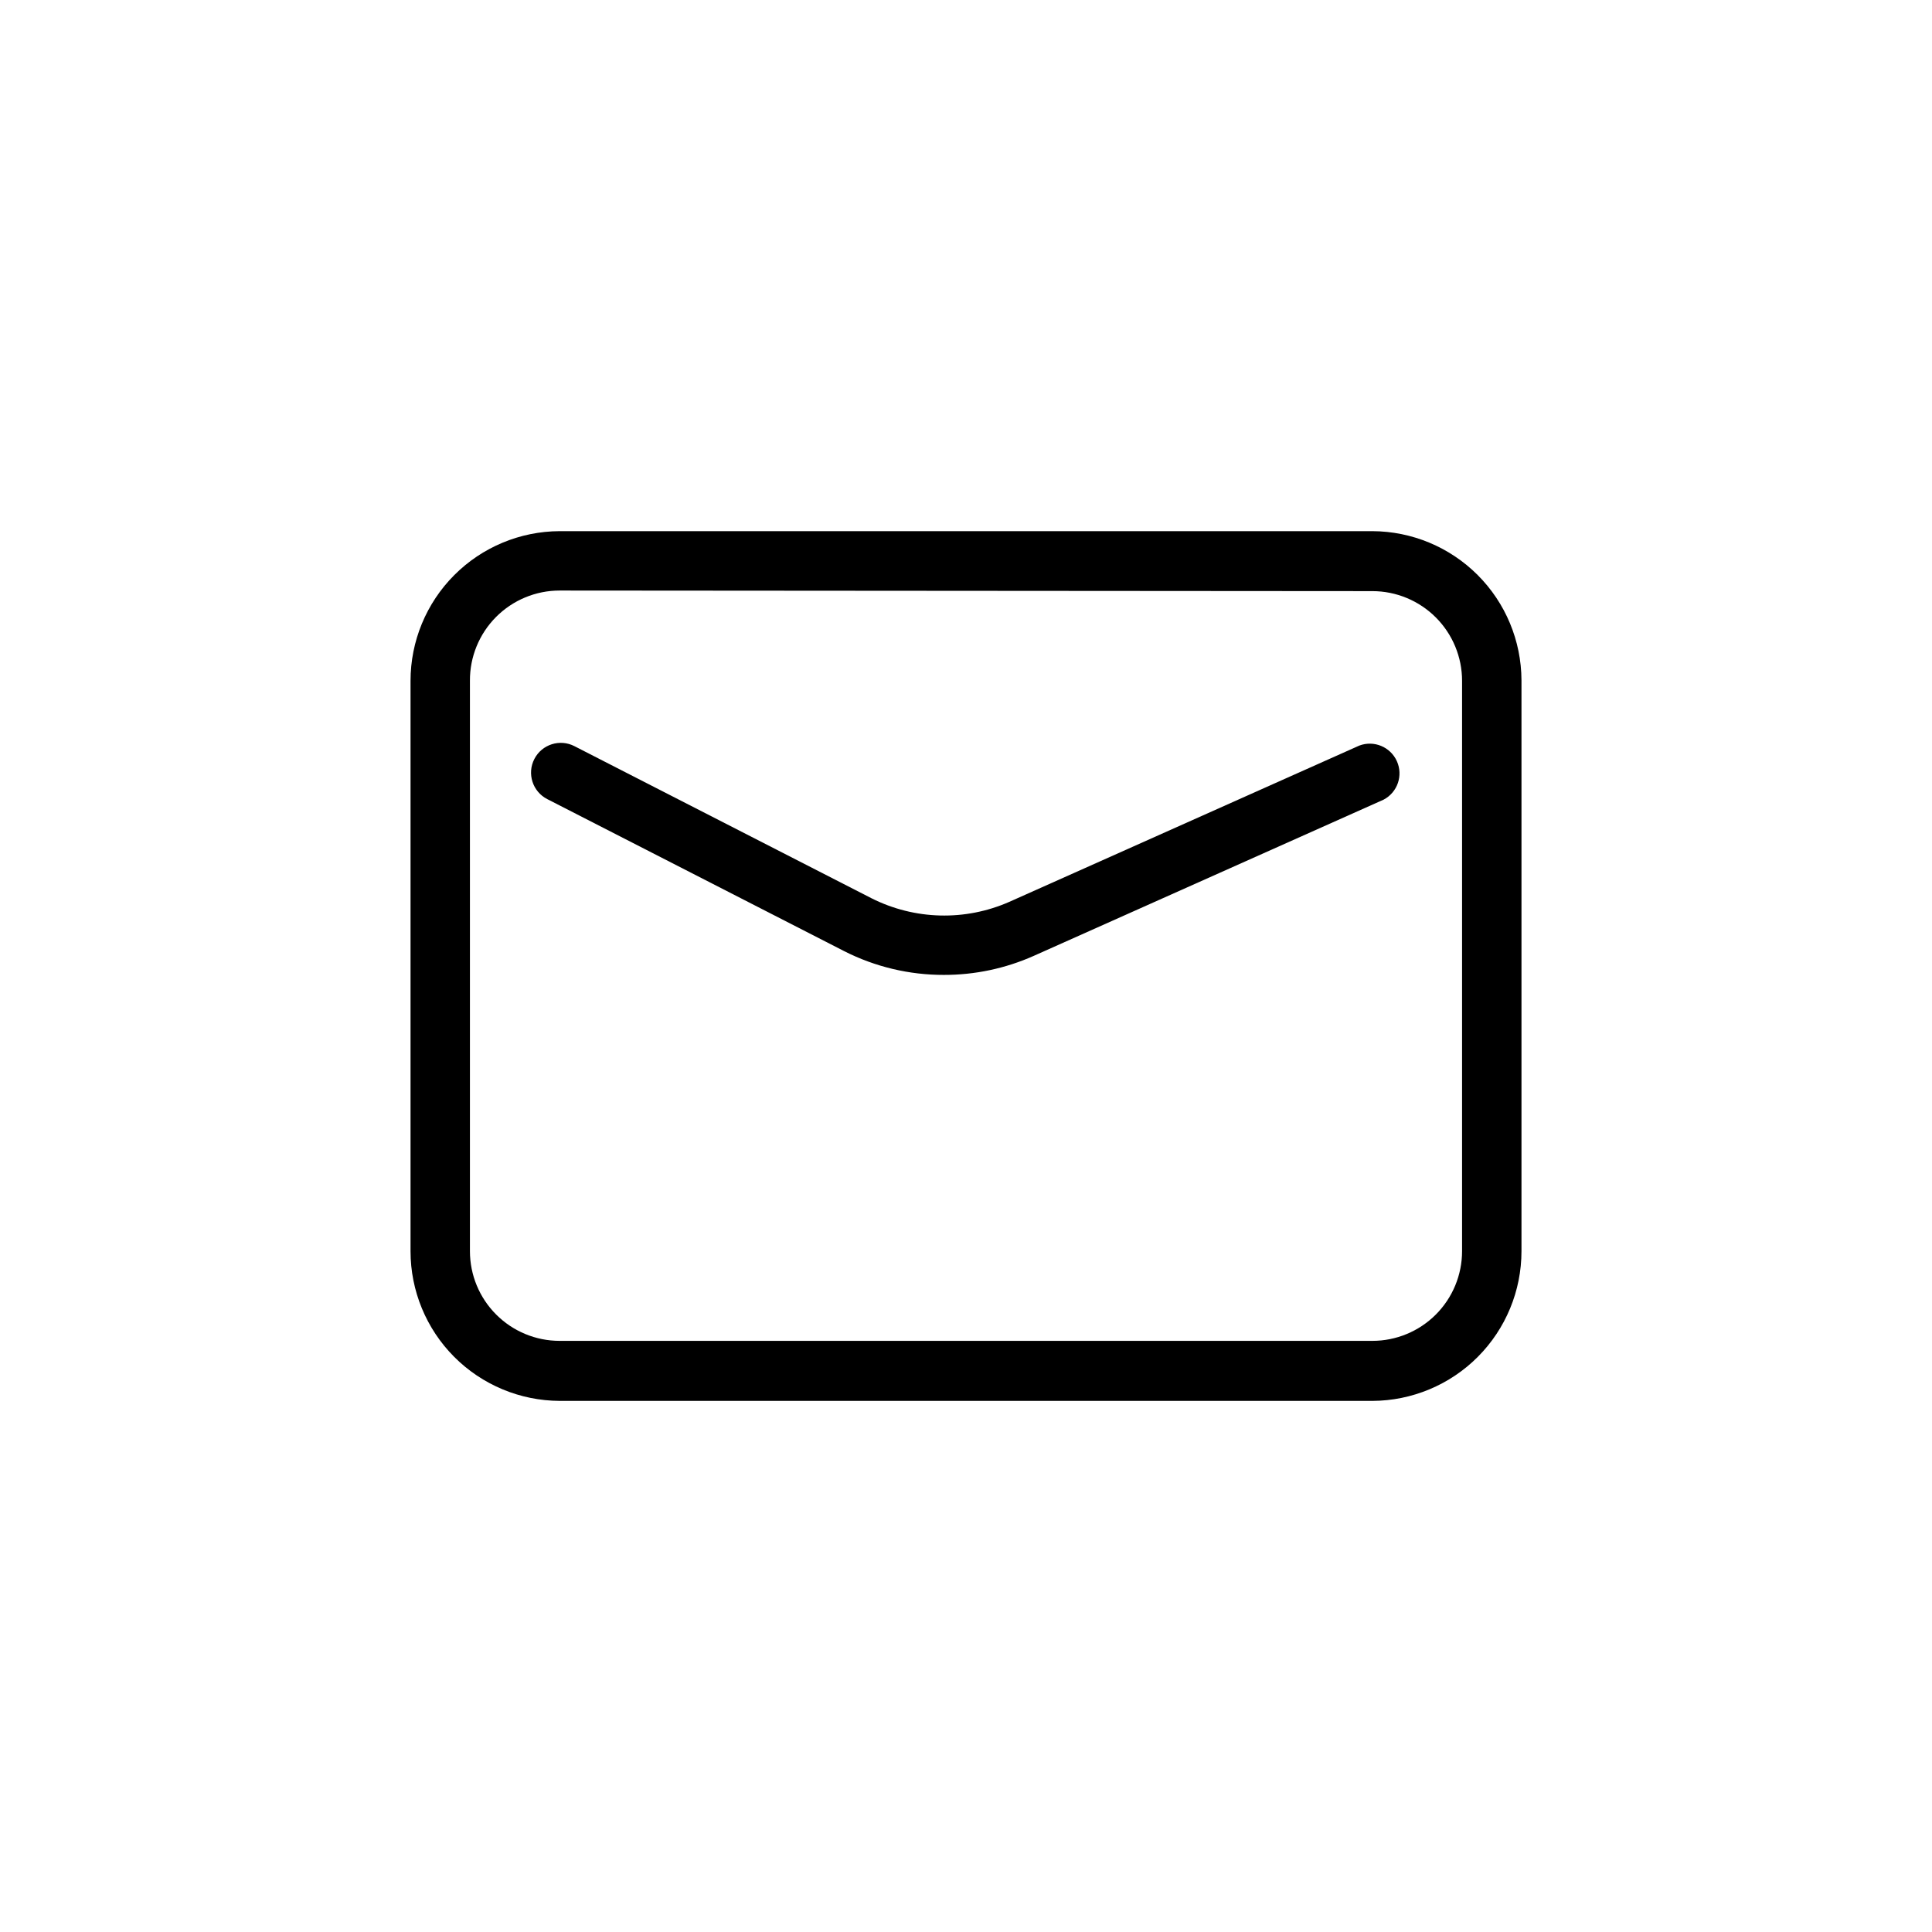
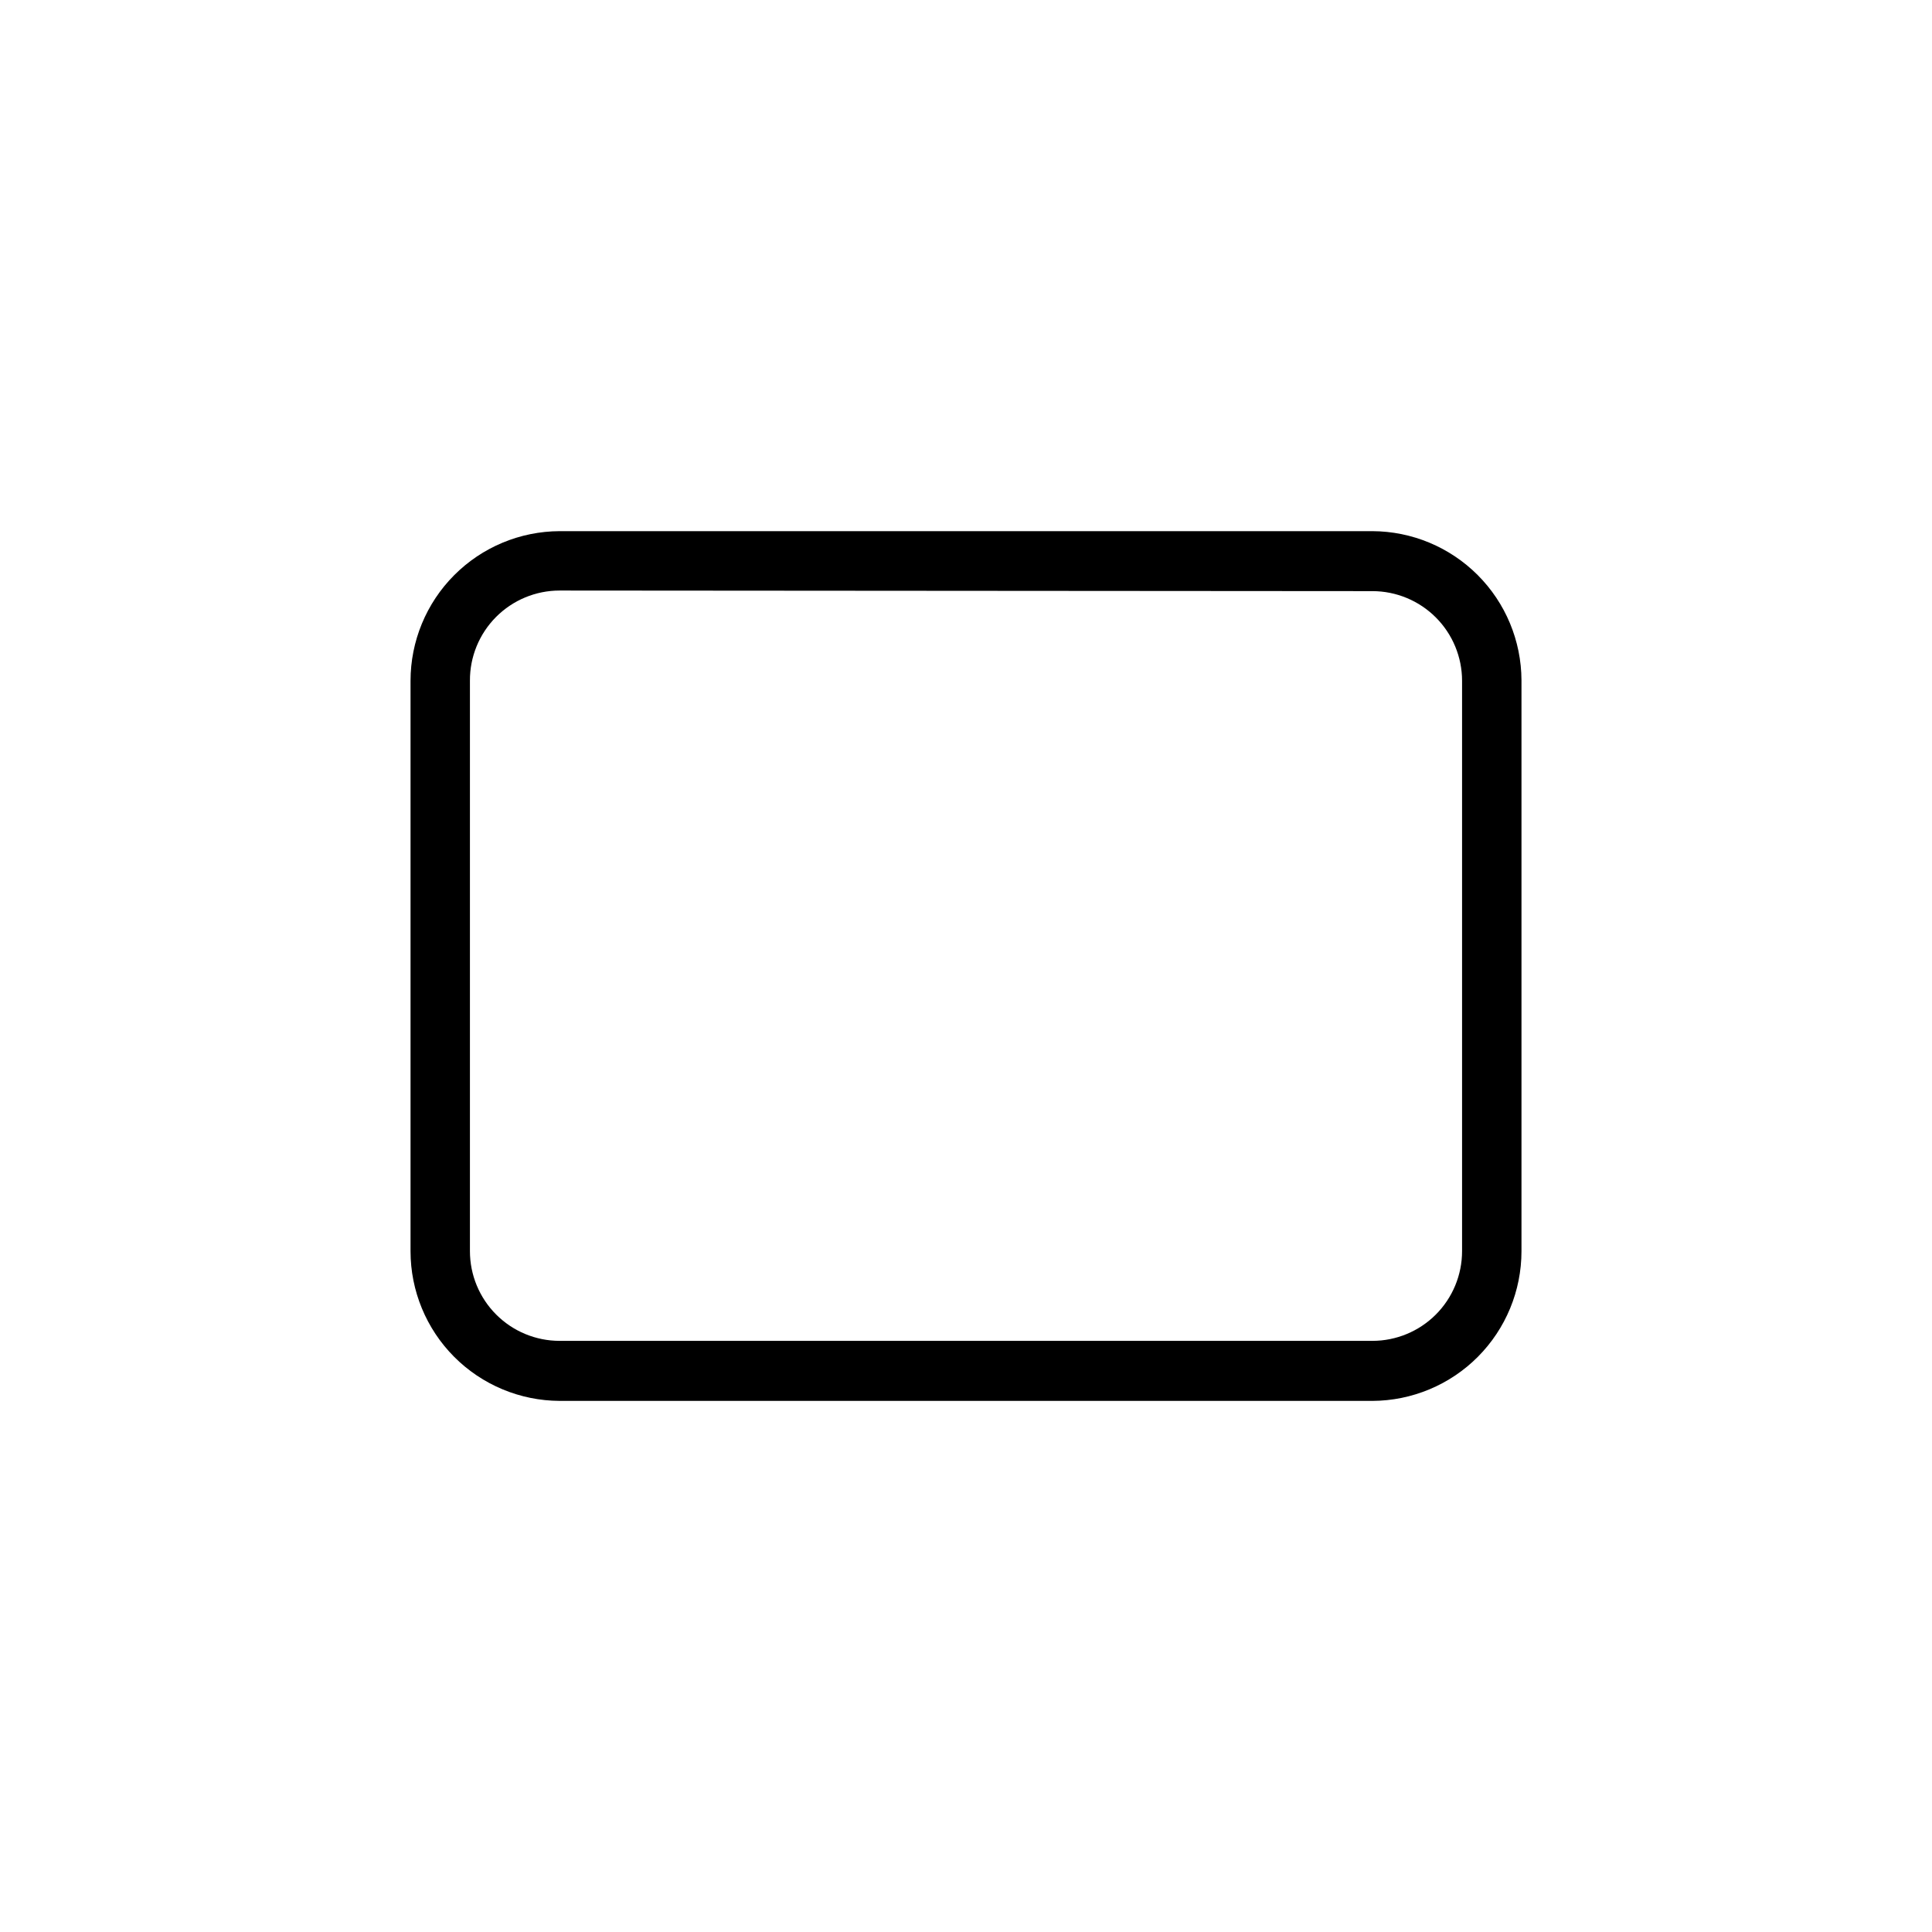
<svg xmlns="http://www.w3.org/2000/svg" fill="#000000" width="800px" height="800px" version="1.1" viewBox="144 144 512 512">
  <g>
    <path d="m507.69 515.25h-215.38c-10.496-0.043-20.547-4.242-27.953-11.676-7.406-7.438-11.562-17.504-11.562-28v-151.14c0-10.492 4.156-20.562 11.562-27.996 7.406-7.438 17.457-11.637 27.953-11.676h215.38c10.469 0.039 20.496 4.215 27.898 11.617 7.402 7.402 11.578 17.43 11.621 27.898v151.3c0 10.496-4.16 20.562-11.566 28-7.406 7.434-17.457 11.633-27.953 11.676zm-215.38-214.75c-6.332 0-12.402 2.527-16.867 7.019-4.461 4.492-6.949 10.578-6.906 16.91v151.14c0 6.305 2.504 12.352 6.965 16.809 4.457 4.461 10.504 6.965 16.809 6.965h215.38c6.305 0 12.352-2.504 16.812-6.965 4.457-4.457 6.961-10.504 6.961-16.809v-151.14c0-6.305-2.504-12.352-6.961-16.809-4.461-4.457-10.508-6.965-16.812-6.965z" />
-     <path d="m394.17 402.36c-9.188 0.023-18.254-2.137-26.449-6.297l-78.719-40.305c-3.871-2-5.387-6.758-3.387-10.629 2-3.867 6.758-5.383 10.629-3.383l78.719 40.305c11.426 5.754 24.82 6.102 36.527 0.945l92.734-41.406h-0.004c3.891-1.473 8.254 0.336 9.965 4.129 1.707 3.789 0.172 8.258-3.508 10.195l-92.734 41.406c-7.481 3.332-15.582 5.051-23.773 5.039z" />
  </g>
</svg>